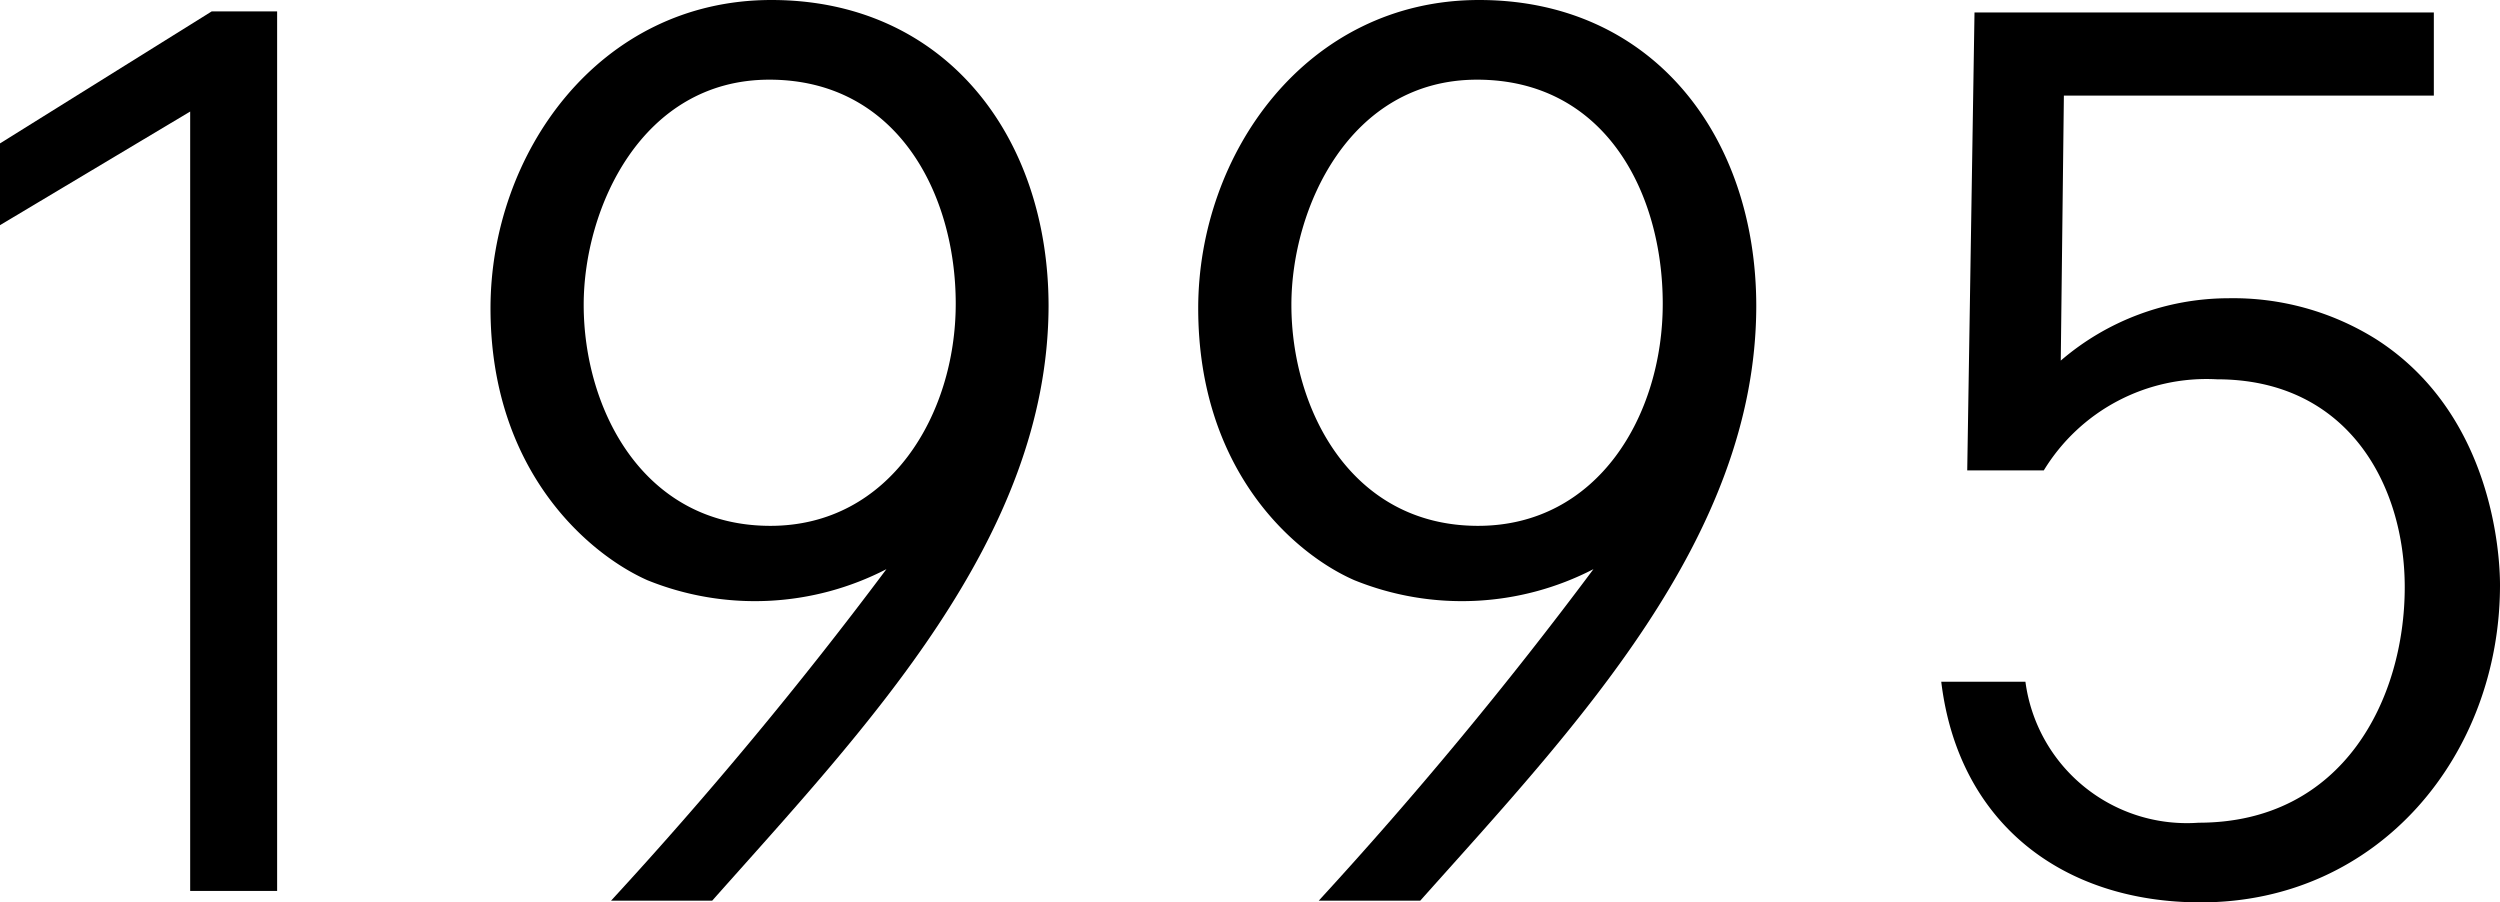
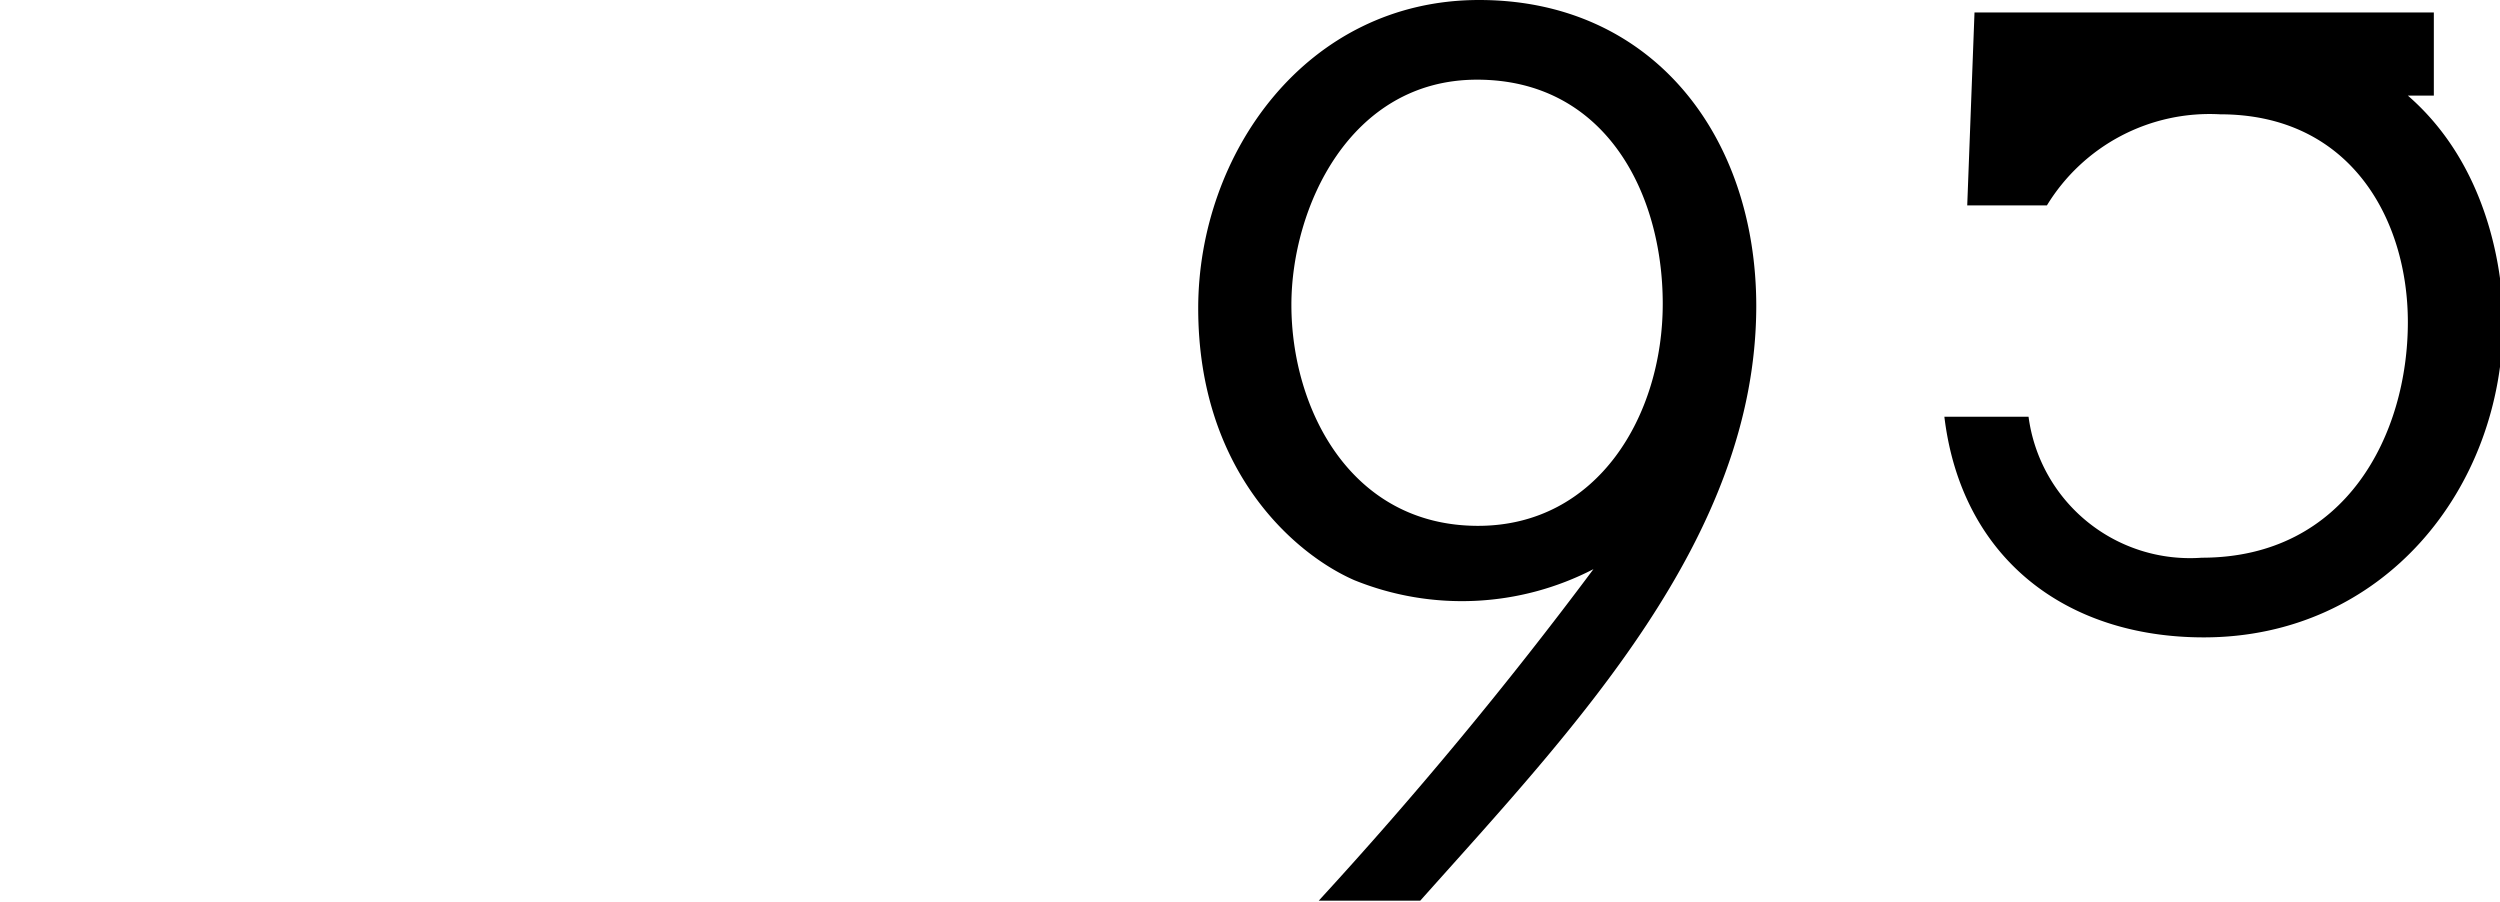
<svg xmlns="http://www.w3.org/2000/svg" viewBox="0 0 72.17 26.05">
  <g id="レイヤー_2" data-name="レイヤー 2">
    <g id="基本">
-       <path d="M6.11.33H8V25.72H5.49V3.22L0,6.5V4.14Z" />
-       <path d="M25.59,16.43a8.27,8.27,0,0,1-6.9.32C17,16,14.16,13.6,14.16,8.9c0-4.46,3.12-8.9,8.11-8.9s8,3.91,8,8.84C30.25,15.54,25,21,20.56,26H17.64A121.88,121.88,0,0,0,25.59,16.43ZM16.85,8.8c0,3,1.71,6.38,5.39,6.38,3.45,0,5.35-3.22,5.35-6.41S25.89,2.3,22.21,2.3,16.85,6,16.85,8.8Z" />
      <path d="M46,16.43a8.27,8.27,0,0,1-6.9.32C37.38,16,34.59,13.6,34.59,8.9c0-4.46,3.12-8.9,8.11-8.9s8,3.91,8,8.84C50.69,15.54,45.46,21,41,26H38.07A121.88,121.88,0,0,0,46,16.43ZM37.28,8.8c0,3,1.71,6.38,5.39,6.38C46.12,15.18,48,12,48,8.77S46.32,2.3,42.64,2.3,37.28,6,37.28,8.8Z" />
-       <path d="M59.58,2.76l-.09,7.65a7.44,7.44,0,0,1,4.83-1.8,7.77,7.77,0,0,1,4.27,1.18c3.35,2.14,3.58,6.18,3.58,7.1,0,4.89-3.48,9.16-8.64,9.16-4,0-7-2.3-7.49-6.37h2.43a4.7,4.7,0,0,0,5,4.07c4.18,0,5.95-3.58,5.95-6.8,0-2.95-1.64-6-5.42-6a5.5,5.5,0,0,0-5,2.63H56.79L57,.36H70.26v2.4Z" />
+       <path d="M59.58,2.76a7.44,7.44,0,0,1,4.83-1.8,7.77,7.77,0,0,1,4.27,1.18c3.35,2.14,3.58,6.18,3.58,7.1,0,4.89-3.48,9.16-8.64,9.16-4,0-7-2.3-7.49-6.37h2.43a4.7,4.7,0,0,0,5,4.07c4.18,0,5.95-3.58,5.95-6.8,0-2.95-1.64-6-5.42-6a5.5,5.5,0,0,0-5,2.63H56.79L57,.36H70.26v2.4Z" />
    </g>
  </g>
</svg>